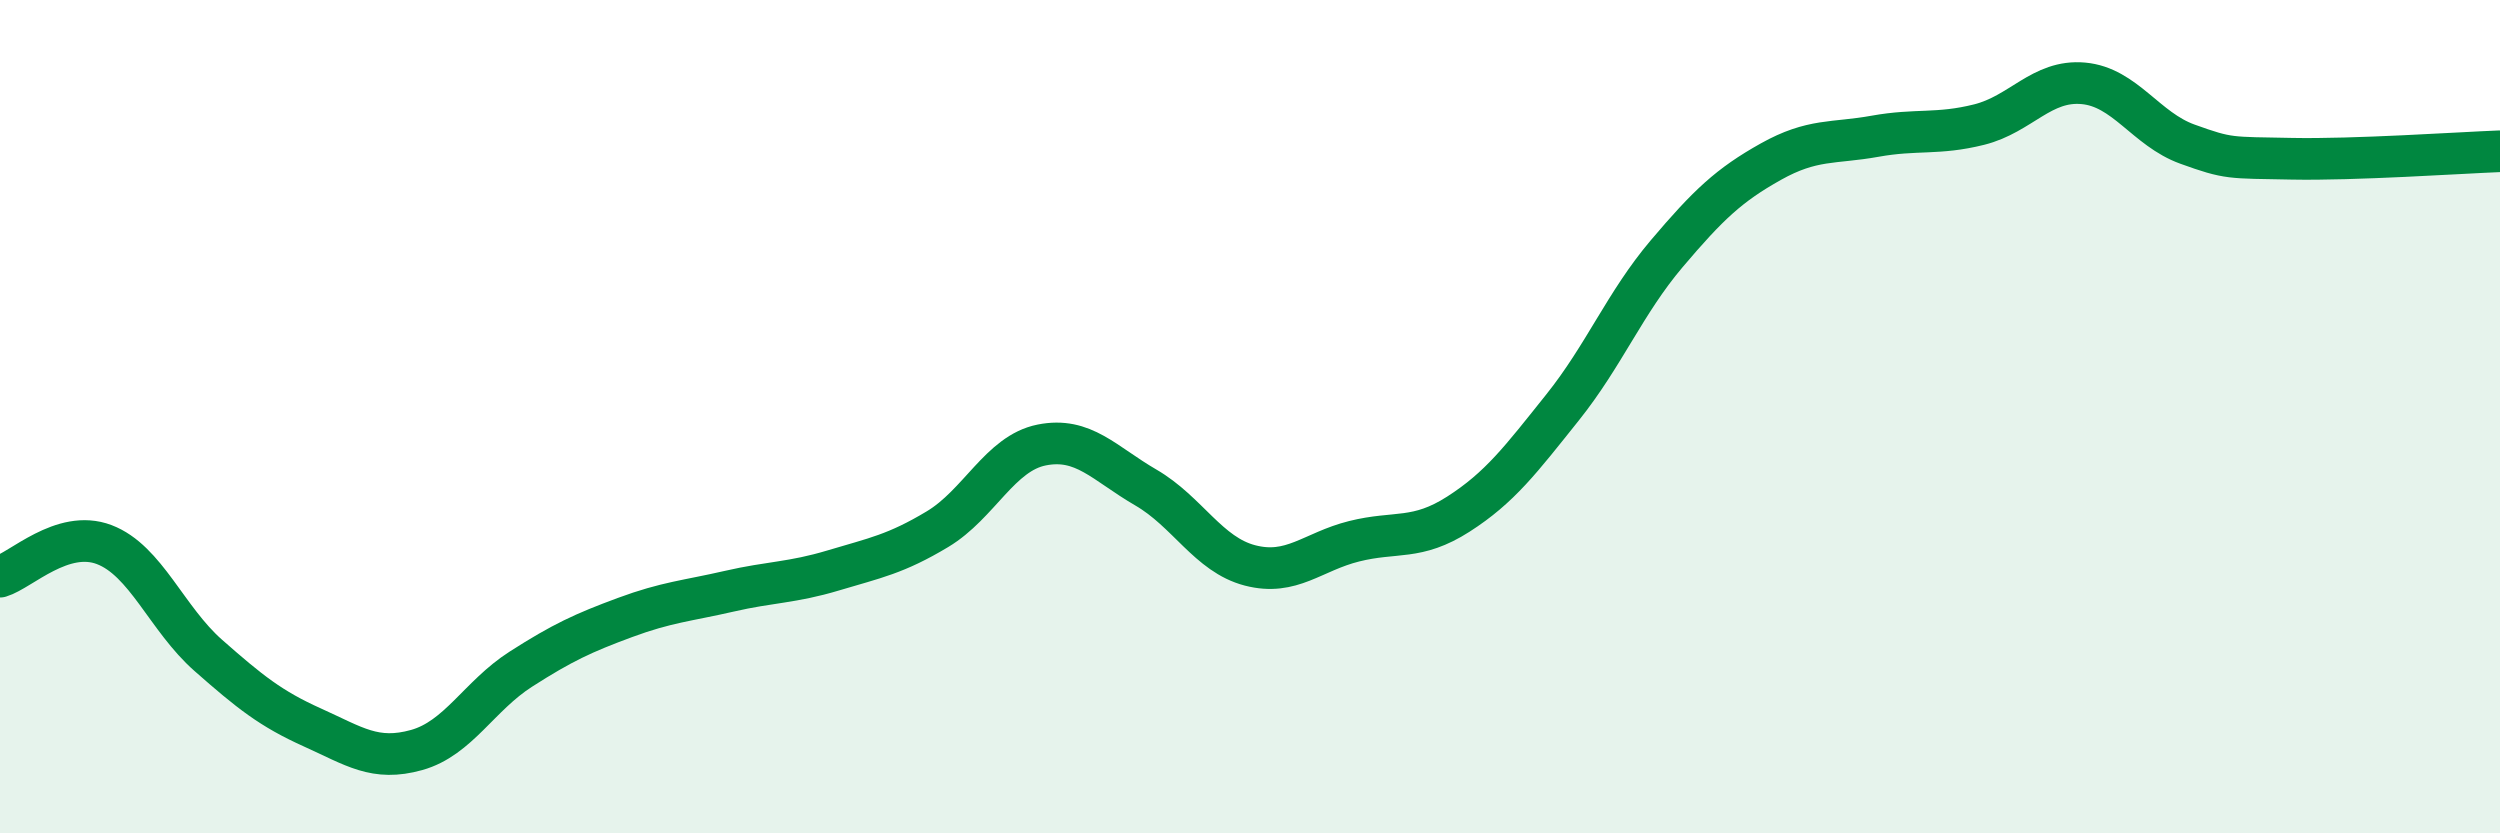
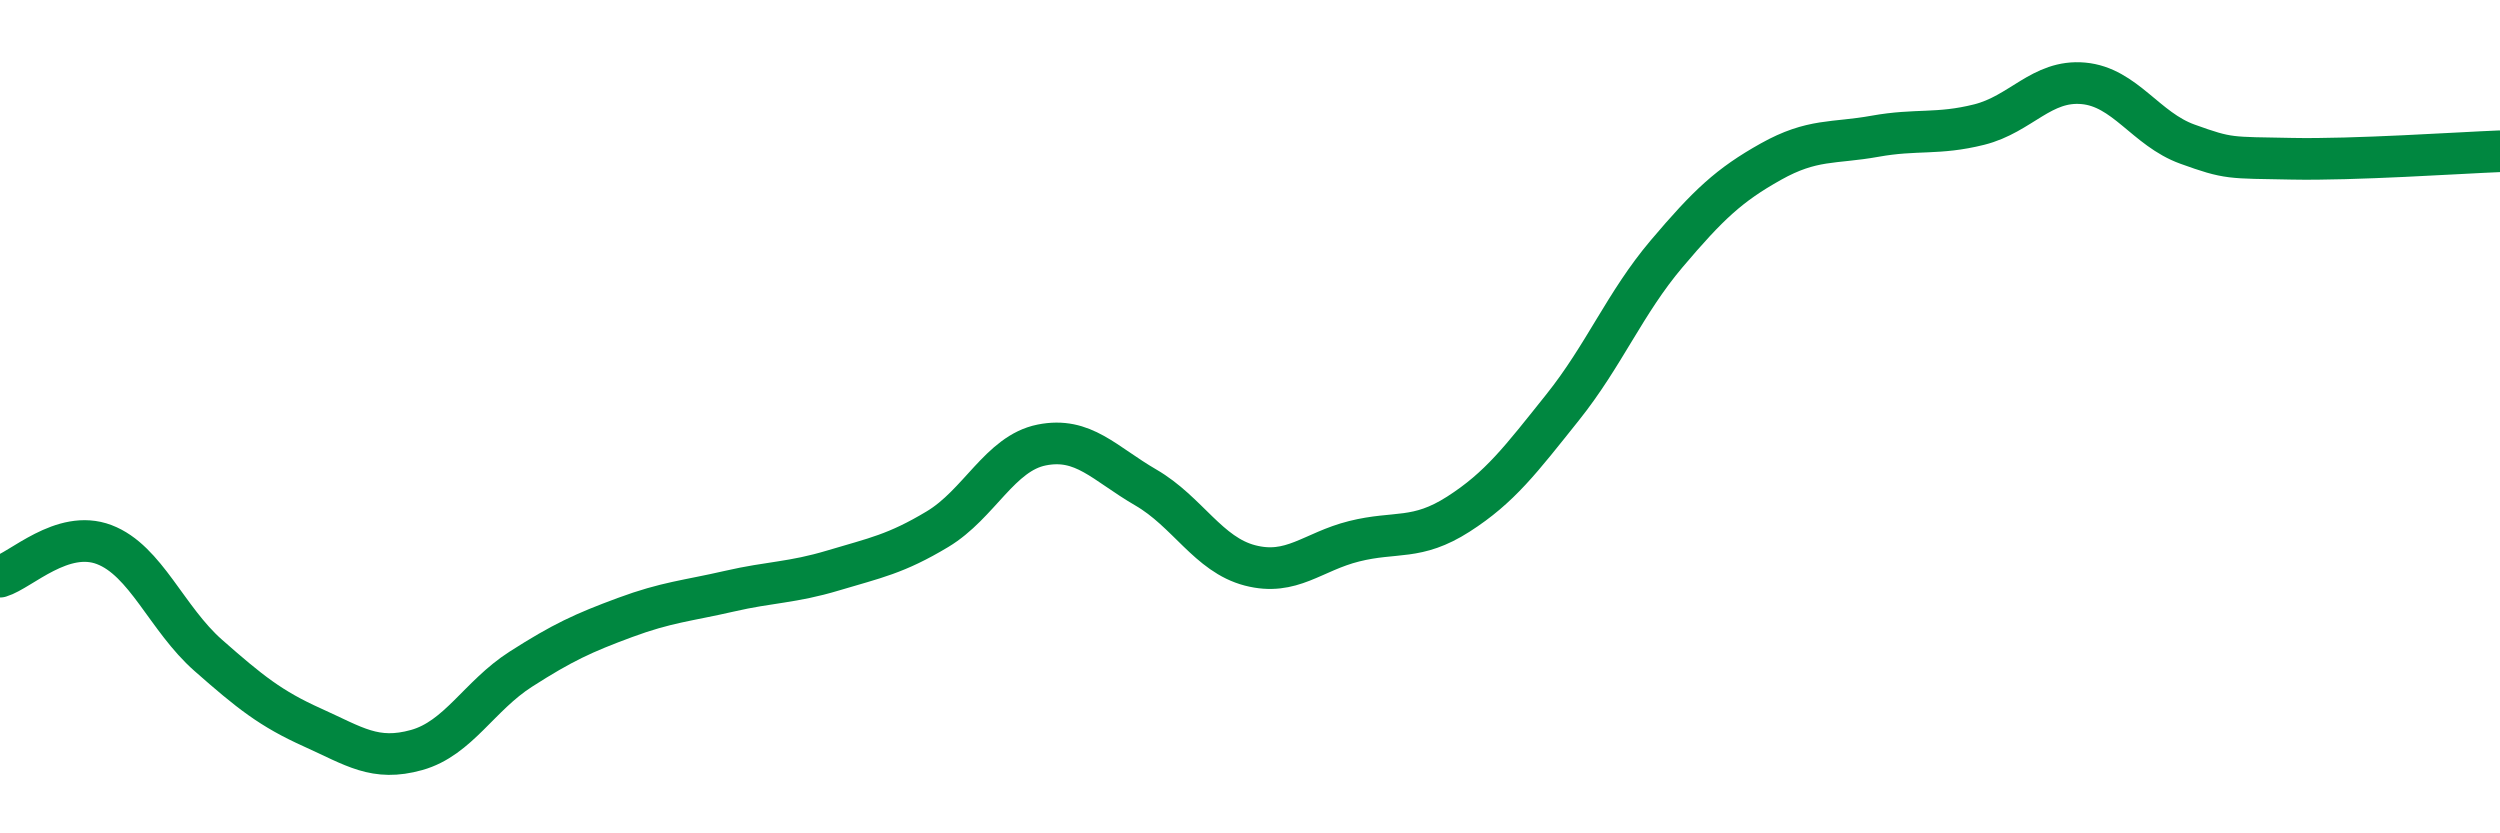
<svg xmlns="http://www.w3.org/2000/svg" width="60" height="20" viewBox="0 0 60 20">
-   <path d="M 0,13.84 C 0.5,13.69 1.5,12.69 2.5,13.07 C 3.5,13.45 4,14.85 5,15.73 C 6,16.61 6.5,17.01 7.5,17.46 C 8.5,17.91 9,18.28 10,18 C 11,17.72 11.5,16.7 12.5,16.06 C 13.5,15.42 14,15.19 15,14.82 C 16,14.45 16.5,14.42 17.5,14.19 C 18.5,13.96 19,13.99 20,13.69 C 21,13.39 21.5,13.3 22.5,12.7 C 23.5,12.1 24,10.88 25,10.68 C 26,10.48 26.5,11.12 27.5,11.7 C 28.5,12.28 29,13.31 30,13.57 C 31,13.83 31.5,13.24 32.5,12.99 C 33.5,12.74 34,12.98 35,12.34 C 36,11.7 36.5,11.03 37.5,9.78 C 38.5,8.53 39,7.27 40,6.09 C 41,4.91 41.5,4.44 42.5,3.88 C 43.5,3.32 44,3.45 45,3.27 C 46,3.09 46.5,3.24 47.5,2.99 C 48.5,2.74 49,1.91 50,2 C 51,2.09 51.5,3.1 52.5,3.46 C 53.5,3.82 53.5,3.78 55,3.81 C 56.5,3.84 59,3.67 60,3.63L60 20L0 20Z" fill="#008740" opacity="0.1" stroke-linecap="round" stroke-linejoin="round" />
  <path d="M 0,13.84 C 0.5,13.69 1.5,12.69 2.5,13.07 C 3.5,13.45 4,14.85 5,15.73 C 6,16.61 6.5,17.01 7.5,17.46 C 8.5,17.91 9,18.28 10,18 C 11,17.72 11.5,16.7 12.5,16.06 C 13.5,15.42 14,15.19 15,14.82 C 16,14.45 16.5,14.42 17.5,14.19 C 18.5,13.96 19,13.99 20,13.69 C 21,13.39 21.5,13.3 22.5,12.7 C 23.5,12.1 24,10.88 25,10.68 C 26,10.48 26.5,11.12 27.5,11.7 C 28.5,12.28 29,13.31 30,13.57 C 31,13.83 31.5,13.24 32.5,12.99 C 33.5,12.74 34,12.98 35,12.34 C 36,11.7 36.5,11.03 37.5,9.78 C 38.5,8.53 39,7.27 40,6.09 C 41,4.91 41.5,4.44 42.5,3.88 C 43.5,3.32 44,3.45 45,3.27 C 46,3.09 46.5,3.24 47.5,2.99 C 48.5,2.74 49,1.91 50,2 C 51,2.09 51.5,3.1 52.5,3.46 C 53.5,3.82 53.5,3.78 55,3.81 C 56.5,3.84 59,3.67 60,3.63" stroke="#008740" stroke-width="1" fill="none" stroke-linecap="round" stroke-linejoin="round" />
</svg>